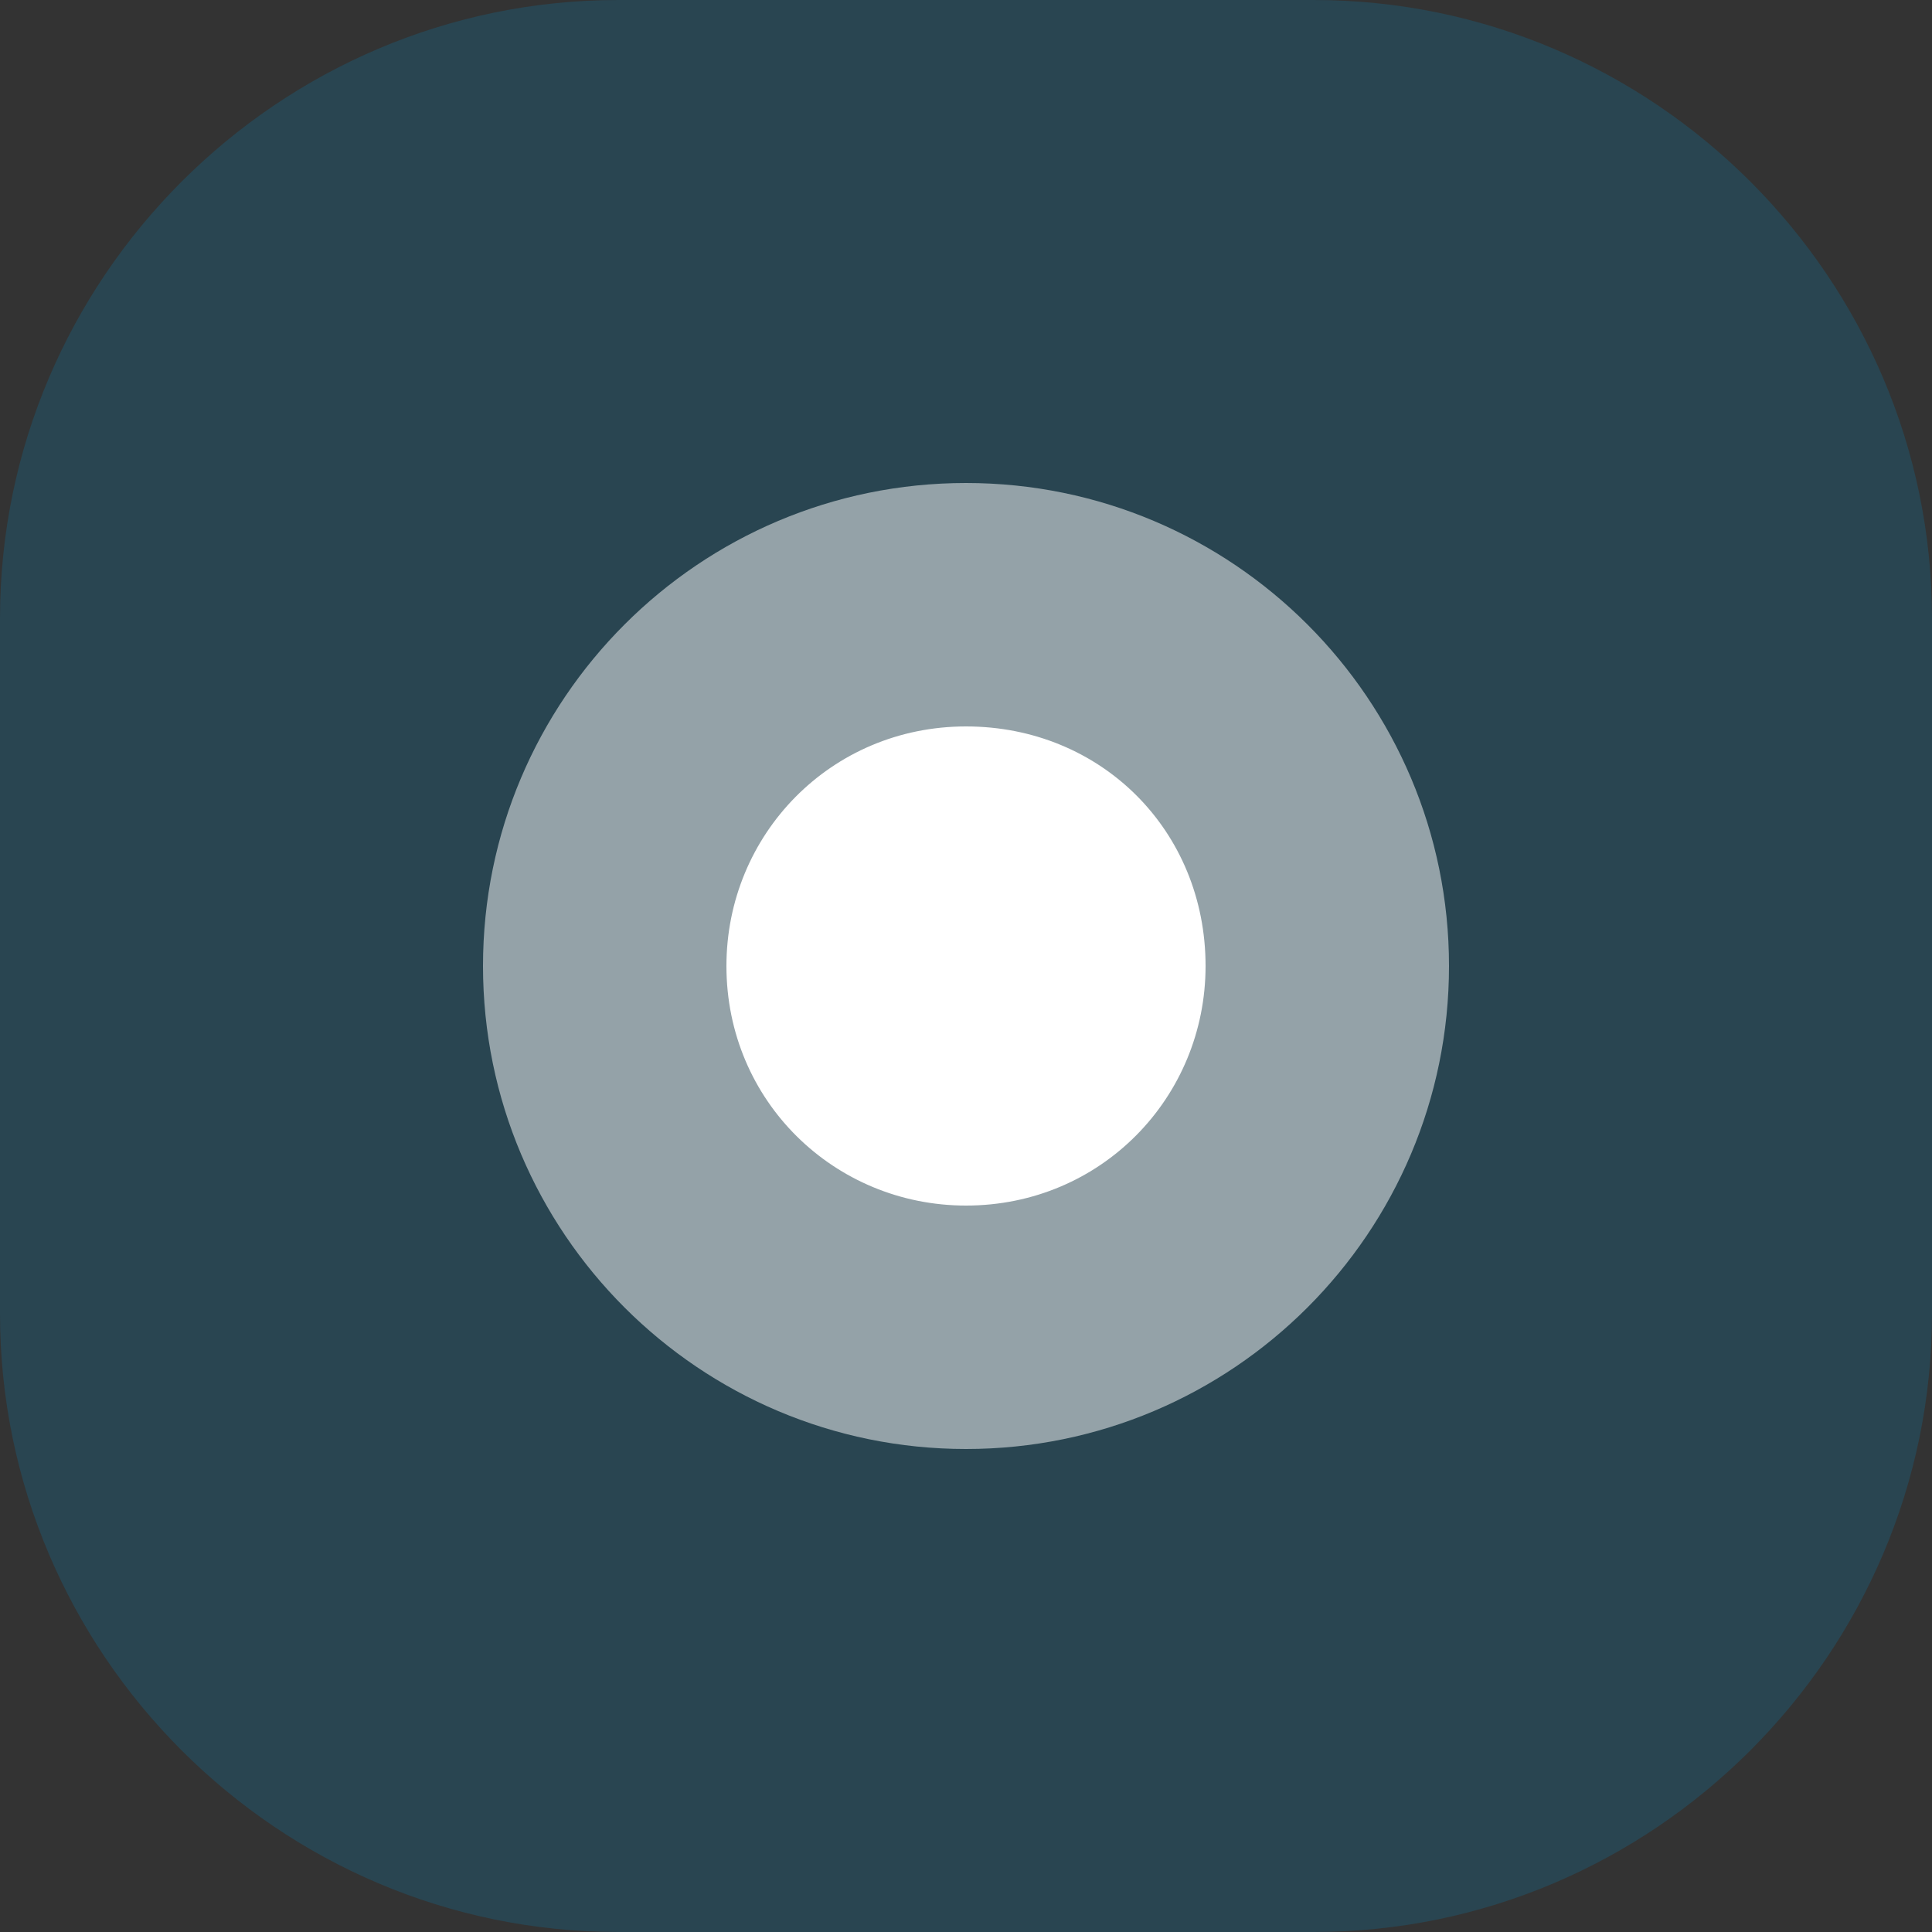
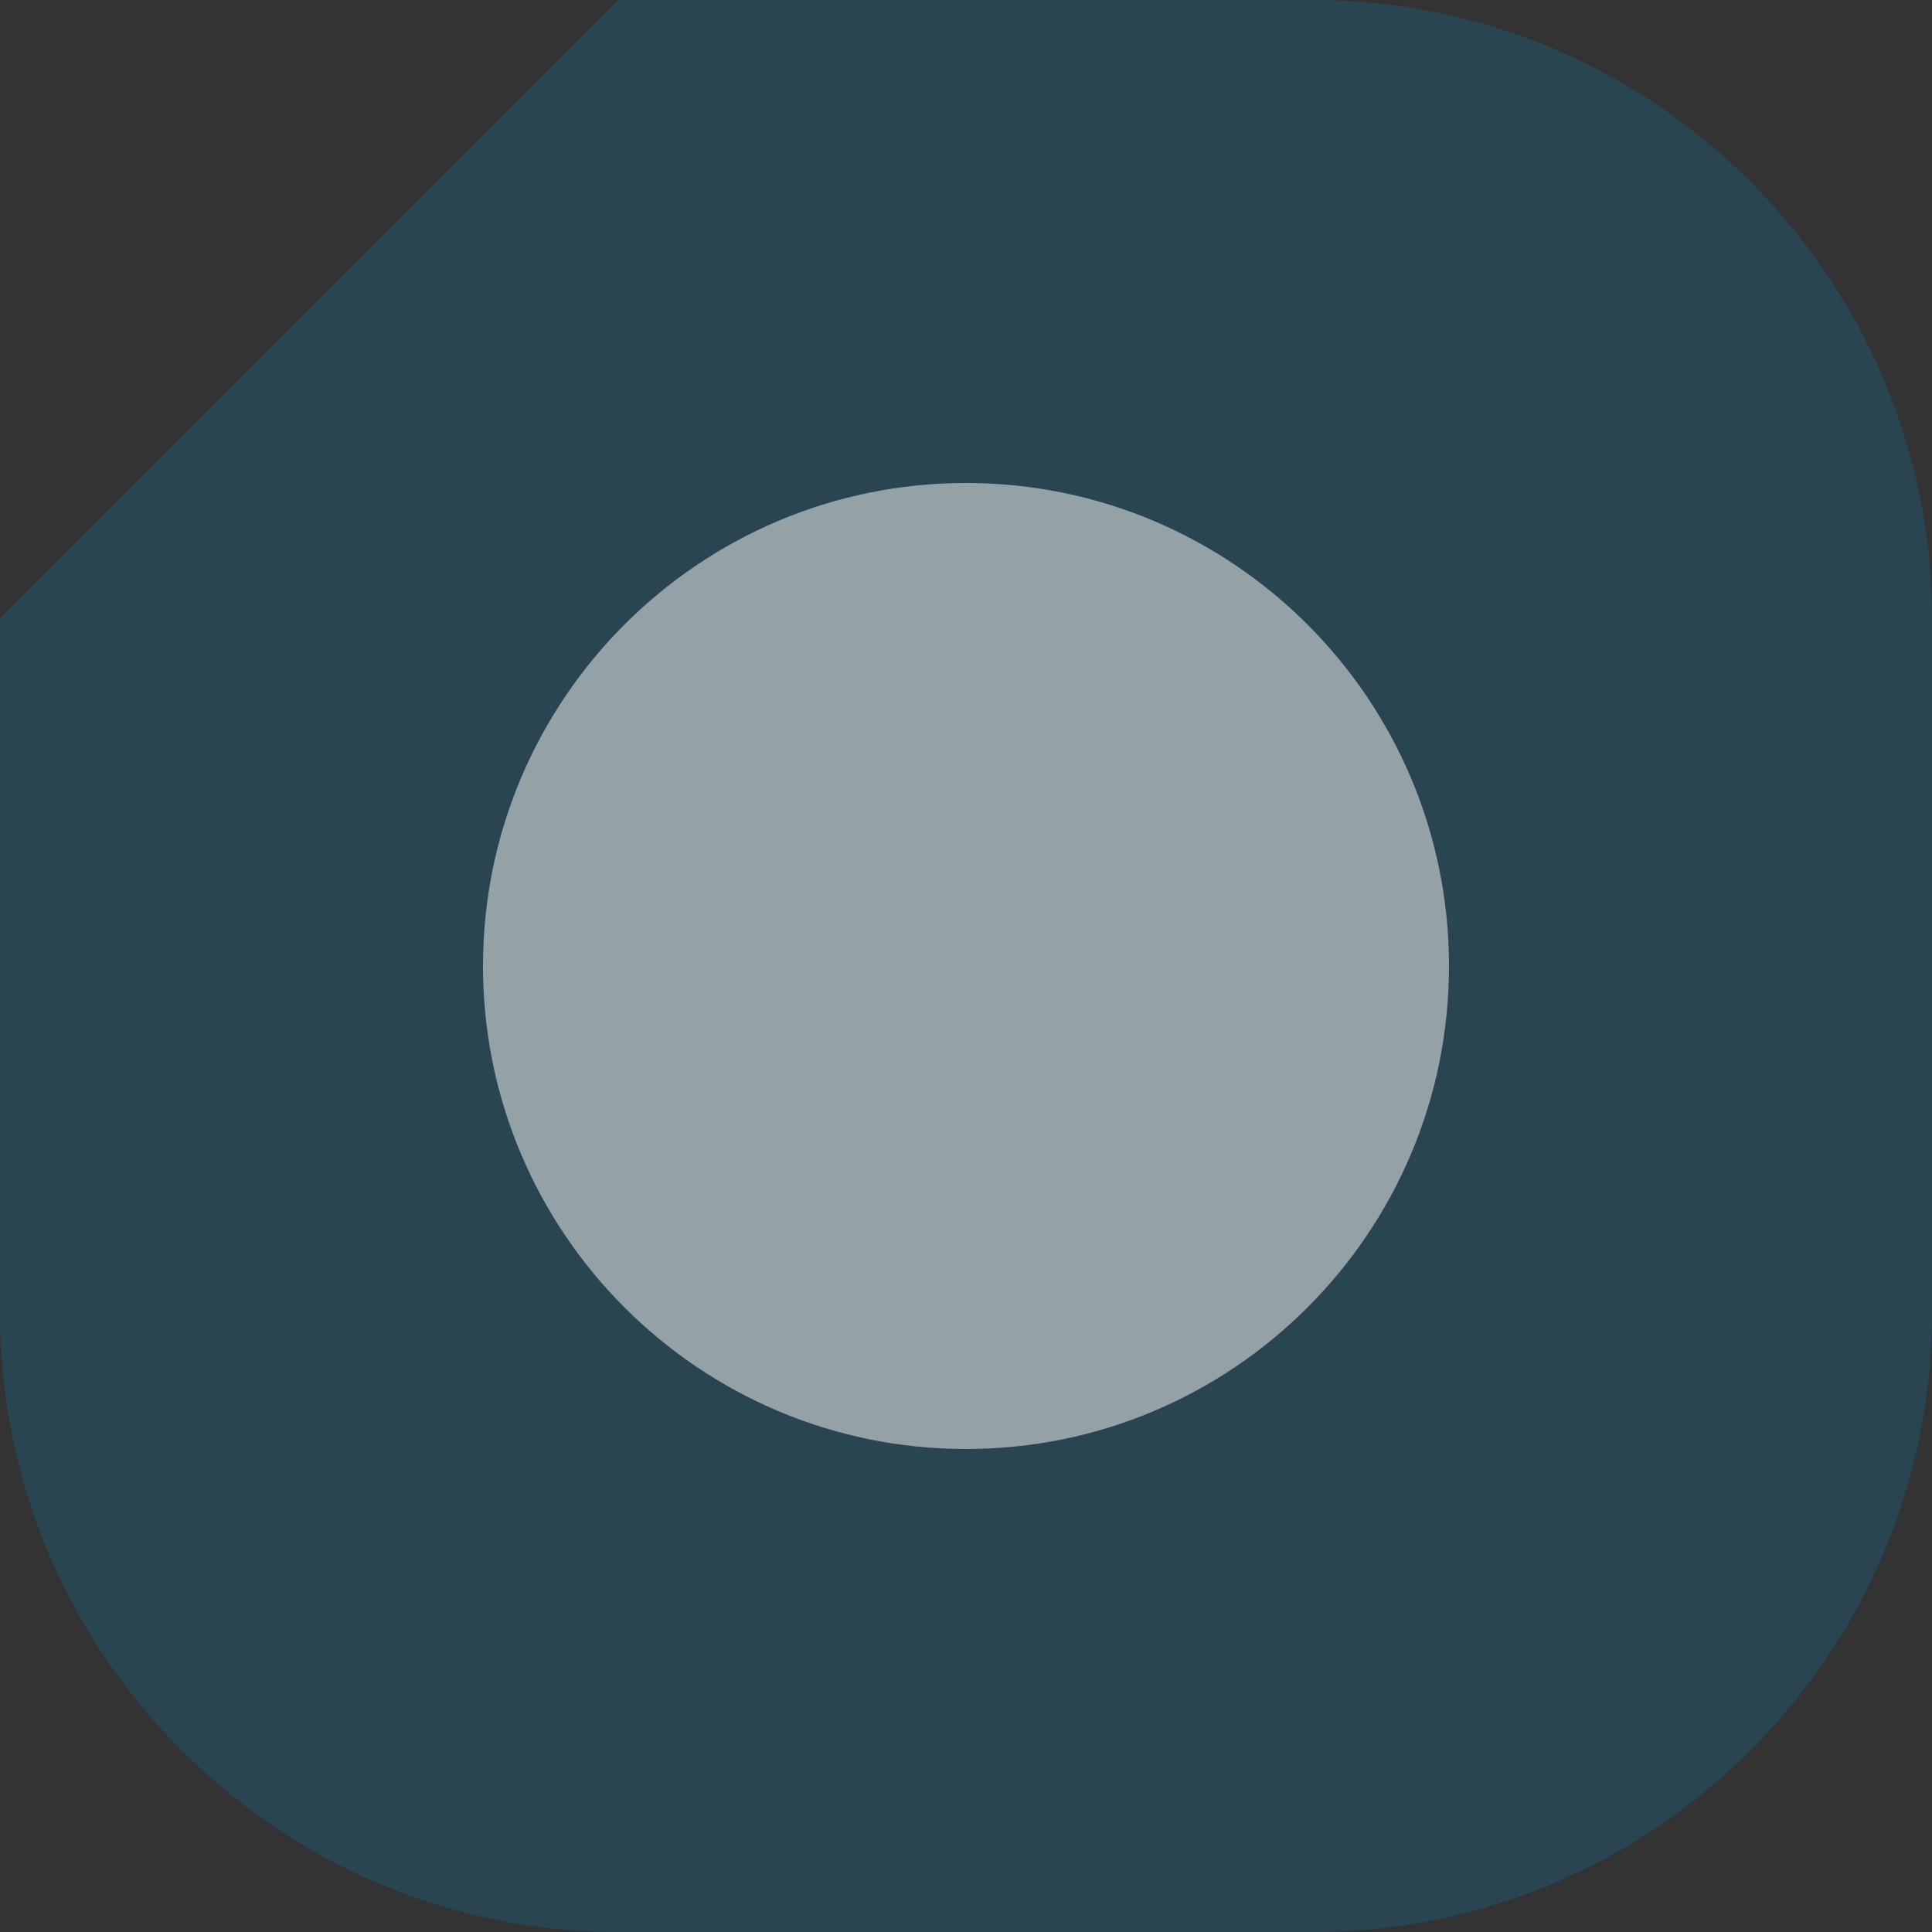
<svg xmlns="http://www.w3.org/2000/svg" version="1.1" id="Capa_1" x="0px" y="0px" viewBox="0 0 50 50" style="enable-background:new 0 0 50 50;" xml:space="preserve">
  <rect x="0" y="0" width="50" height="50" fill="#333333" stroke="none" />
  <style type="text/css">
	.st0{opacity:0.2;fill:#0090CC;}
	.st1{fill:#FFFFFF;}
	.st2{fill:#FFFFFF;fill-opacity:0.5;}
</style>
-   <path class="st0" d="M16,0h18c8.8,0,16,7.2,16,16v18c0,8.8-7.2,16-16,16H16C7.2,50,0,42.8,0,34V16C0,7.2,7.2,0,16,0z" />
-   <path class="st1" d="M25,18.8L25,18.8c-3.5,0-6.2,2.8-6.2,6.2l0,0c0,3.5,2.8,6.2,6.2,6.2l0,0c3.5,0,6.2-2.8,6.2-6.2l0,0  C31.2,21.5,28.5,18.8,25,18.8z" />
+   <path class="st0" d="M16,0h18c8.8,0,16,7.2,16,16v18c0,8.8-7.2,16-16,16H16C7.2,50,0,42.8,0,34V16z" />
  <path class="st2" d="M25,12.5L25,12.5c-6.9,0-12.5,5.6-12.5,12.5l0,0c0,6.9,5.6,12.5,12.5,12.5l0,0c6.9,0,12.5-5.6,12.5-12.5l0,0  C37.5,18.1,31.9,12.5,25,12.5z" />
</svg>